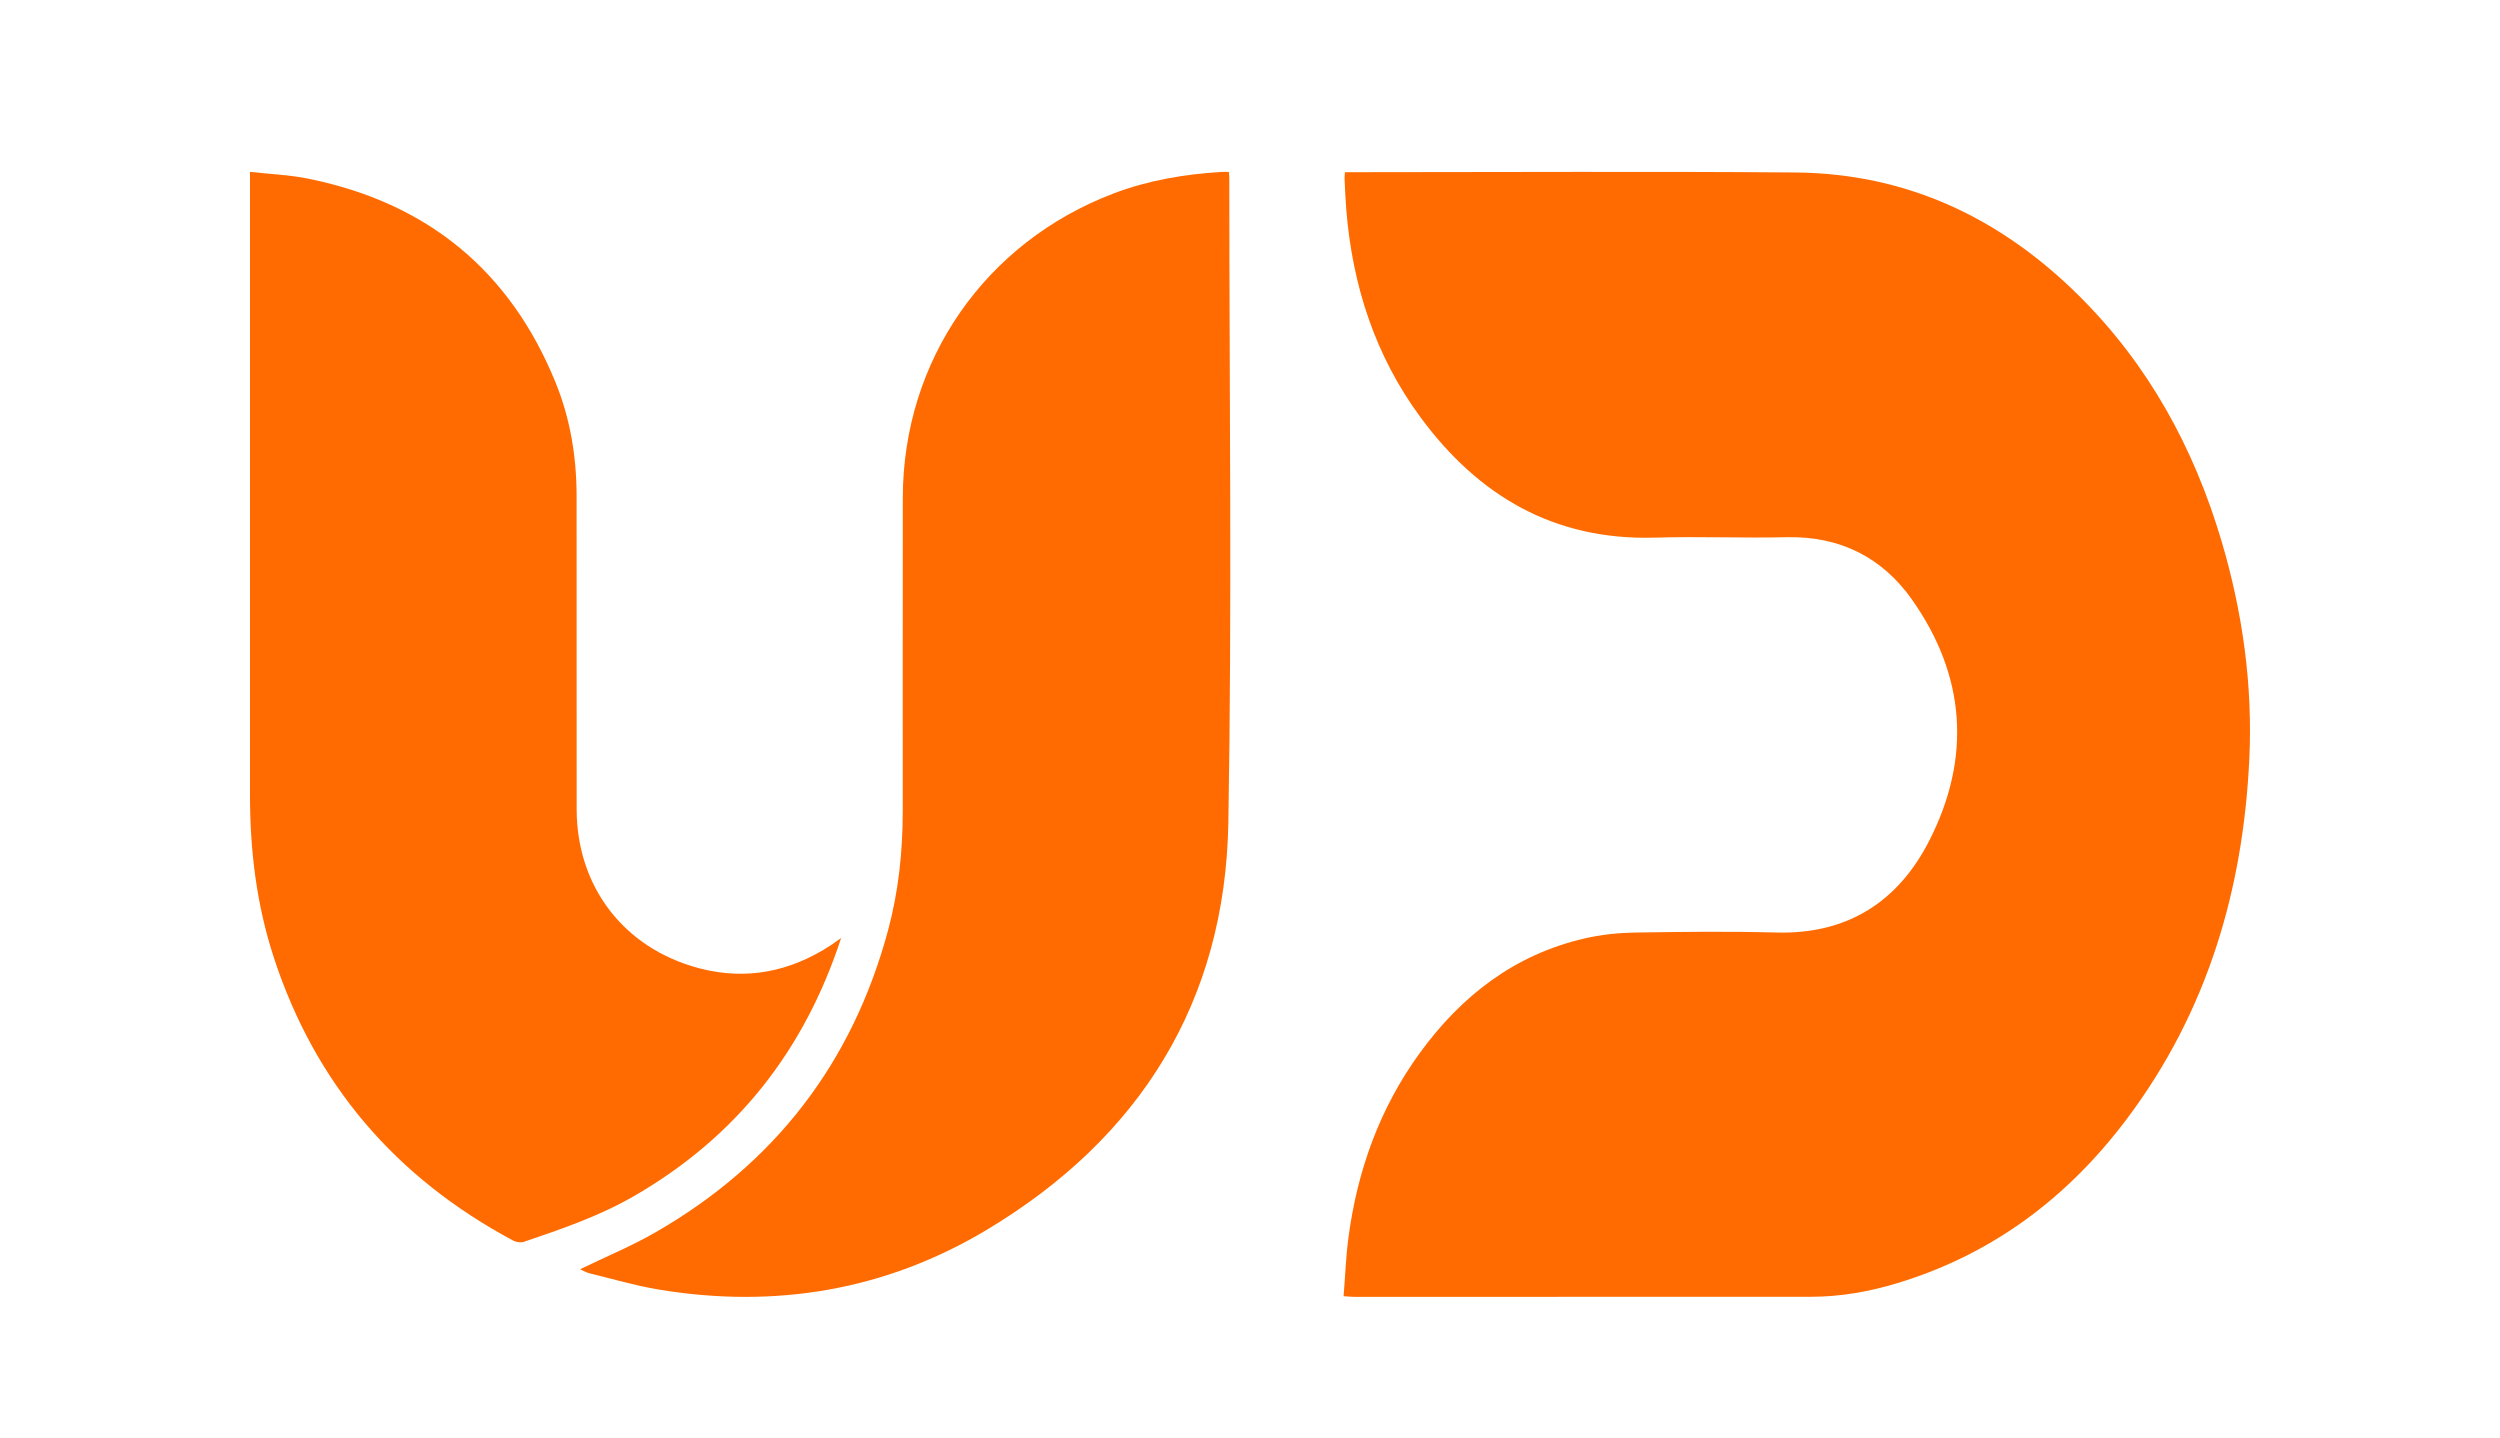
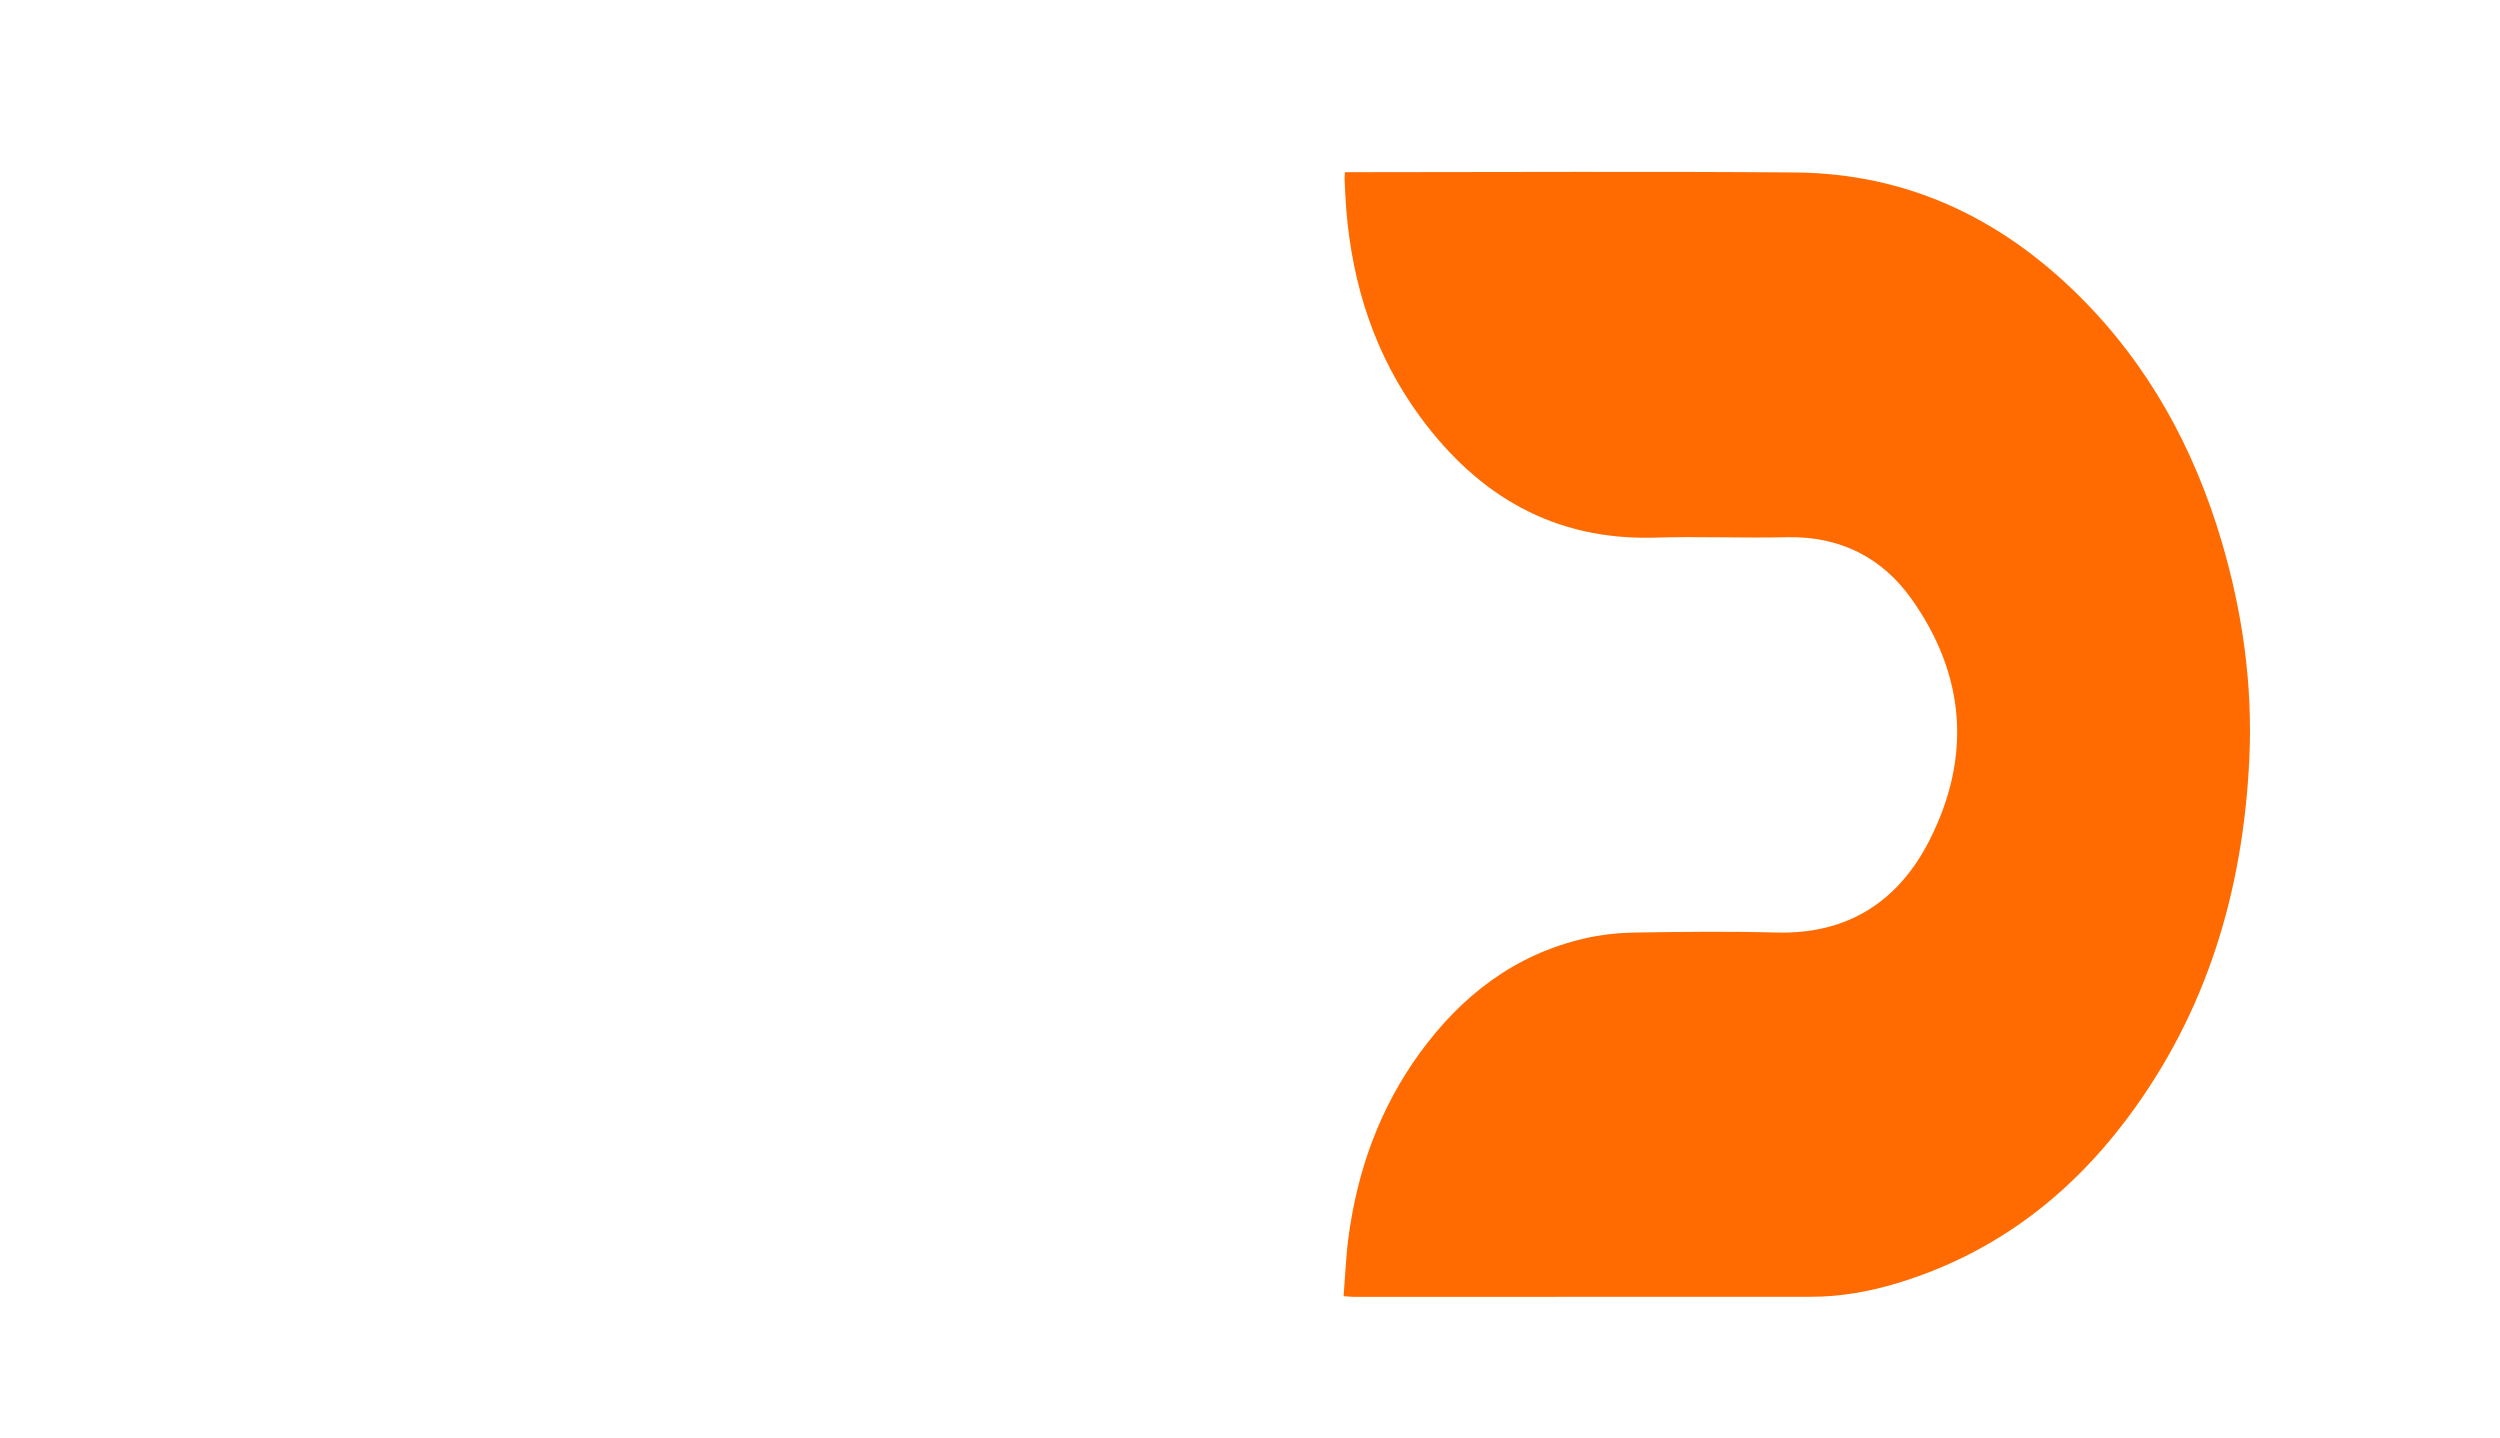
<svg xmlns="http://www.w3.org/2000/svg" width="80" height="46" viewBox="0 0 80 46" fill="none">
  <path d="M43.039 5.51C43.164 5.51 43.285 5.51 43.405 5.51C48.083 5.51 52.762 5.482 57.44 5.519C61.024 5.547 64.019 6.979 66.519 9.456C68.756 11.673 70.21 14.343 71.092 17.324C71.764 19.597 72.09 21.925 71.978 24.29C71.78 28.477 70.634 32.369 68.075 35.784C66.193 38.296 63.792 40.122 60.734 41.055C59.829 41.331 58.905 41.496 57.956 41.497C53.087 41.501 48.218 41.5 43.348 41.5C43.249 41.5 43.151 41.489 42.995 41.478C43.047 40.834 43.069 40.208 43.152 39.589C43.438 37.446 44.152 35.455 45.439 33.688C46.761 31.874 48.453 30.552 50.702 30.031C51.221 29.91 51.766 29.851 52.299 29.842C53.813 29.818 55.329 29.8 56.842 29.841C59.136 29.904 60.75 28.837 61.736 26.902C63.089 24.25 62.907 21.621 61.175 19.175C60.227 17.838 58.879 17.152 57.175 17.191C55.774 17.223 54.37 17.162 52.968 17.204C49.727 17.301 47.306 15.861 45.461 13.36C44.002 11.383 43.277 9.133 43.081 6.709C43.054 6.379 43.042 6.048 43.026 5.717C43.023 5.663 43.032 5.608 43.039 5.51Z" fill="#FF6B00" />
-   <path d="M26.916 30.018C25.727 33.646 23.56 36.373 20.319 38.257C19.198 38.909 17.979 39.326 16.759 39.74C16.661 39.774 16.513 39.748 16.418 39.697C12.653 37.682 10.079 34.676 8.761 30.636C8.211 28.954 8 27.22 8 25.457C8.001 18.961 8 12.465 8 5.968V5.5C8.636 5.571 9.248 5.594 9.841 5.713C13.669 6.48 16.326 8.661 17.783 12.252C18.252 13.409 18.45 14.626 18.451 15.872C18.454 19.214 18.45 22.555 18.453 25.898C18.456 28.371 19.961 30.345 22.366 30.982C23.883 31.384 25.299 31.094 26.601 30.238C26.684 30.183 26.764 30.125 26.916 30.018Z" fill="#FF6B00" />
-   <path d="M39.324 5.501C39.331 5.602 39.338 5.656 39.338 5.711C39.338 12.583 39.426 19.456 39.307 26.327C39.208 32.044 36.495 36.413 31.56 39.364C28.334 41.293 24.793 41.886 21.065 41.263C20.318 41.138 19.588 40.922 18.851 40.742C18.751 40.718 18.659 40.659 18.561 40.616C19.392 40.213 20.216 39.872 20.982 39.431C24.81 37.226 27.284 33.99 28.42 29.763C28.754 28.52 28.887 27.246 28.888 25.96C28.891 22.612 28.883 19.264 28.89 15.917C28.899 11.535 31.525 7.754 35.632 6.191C36.739 5.77 37.891 5.577 39.069 5.502C39.145 5.497 39.221 5.502 39.324 5.502L39.324 5.501Z" fill="#FF6B00" />
</svg>